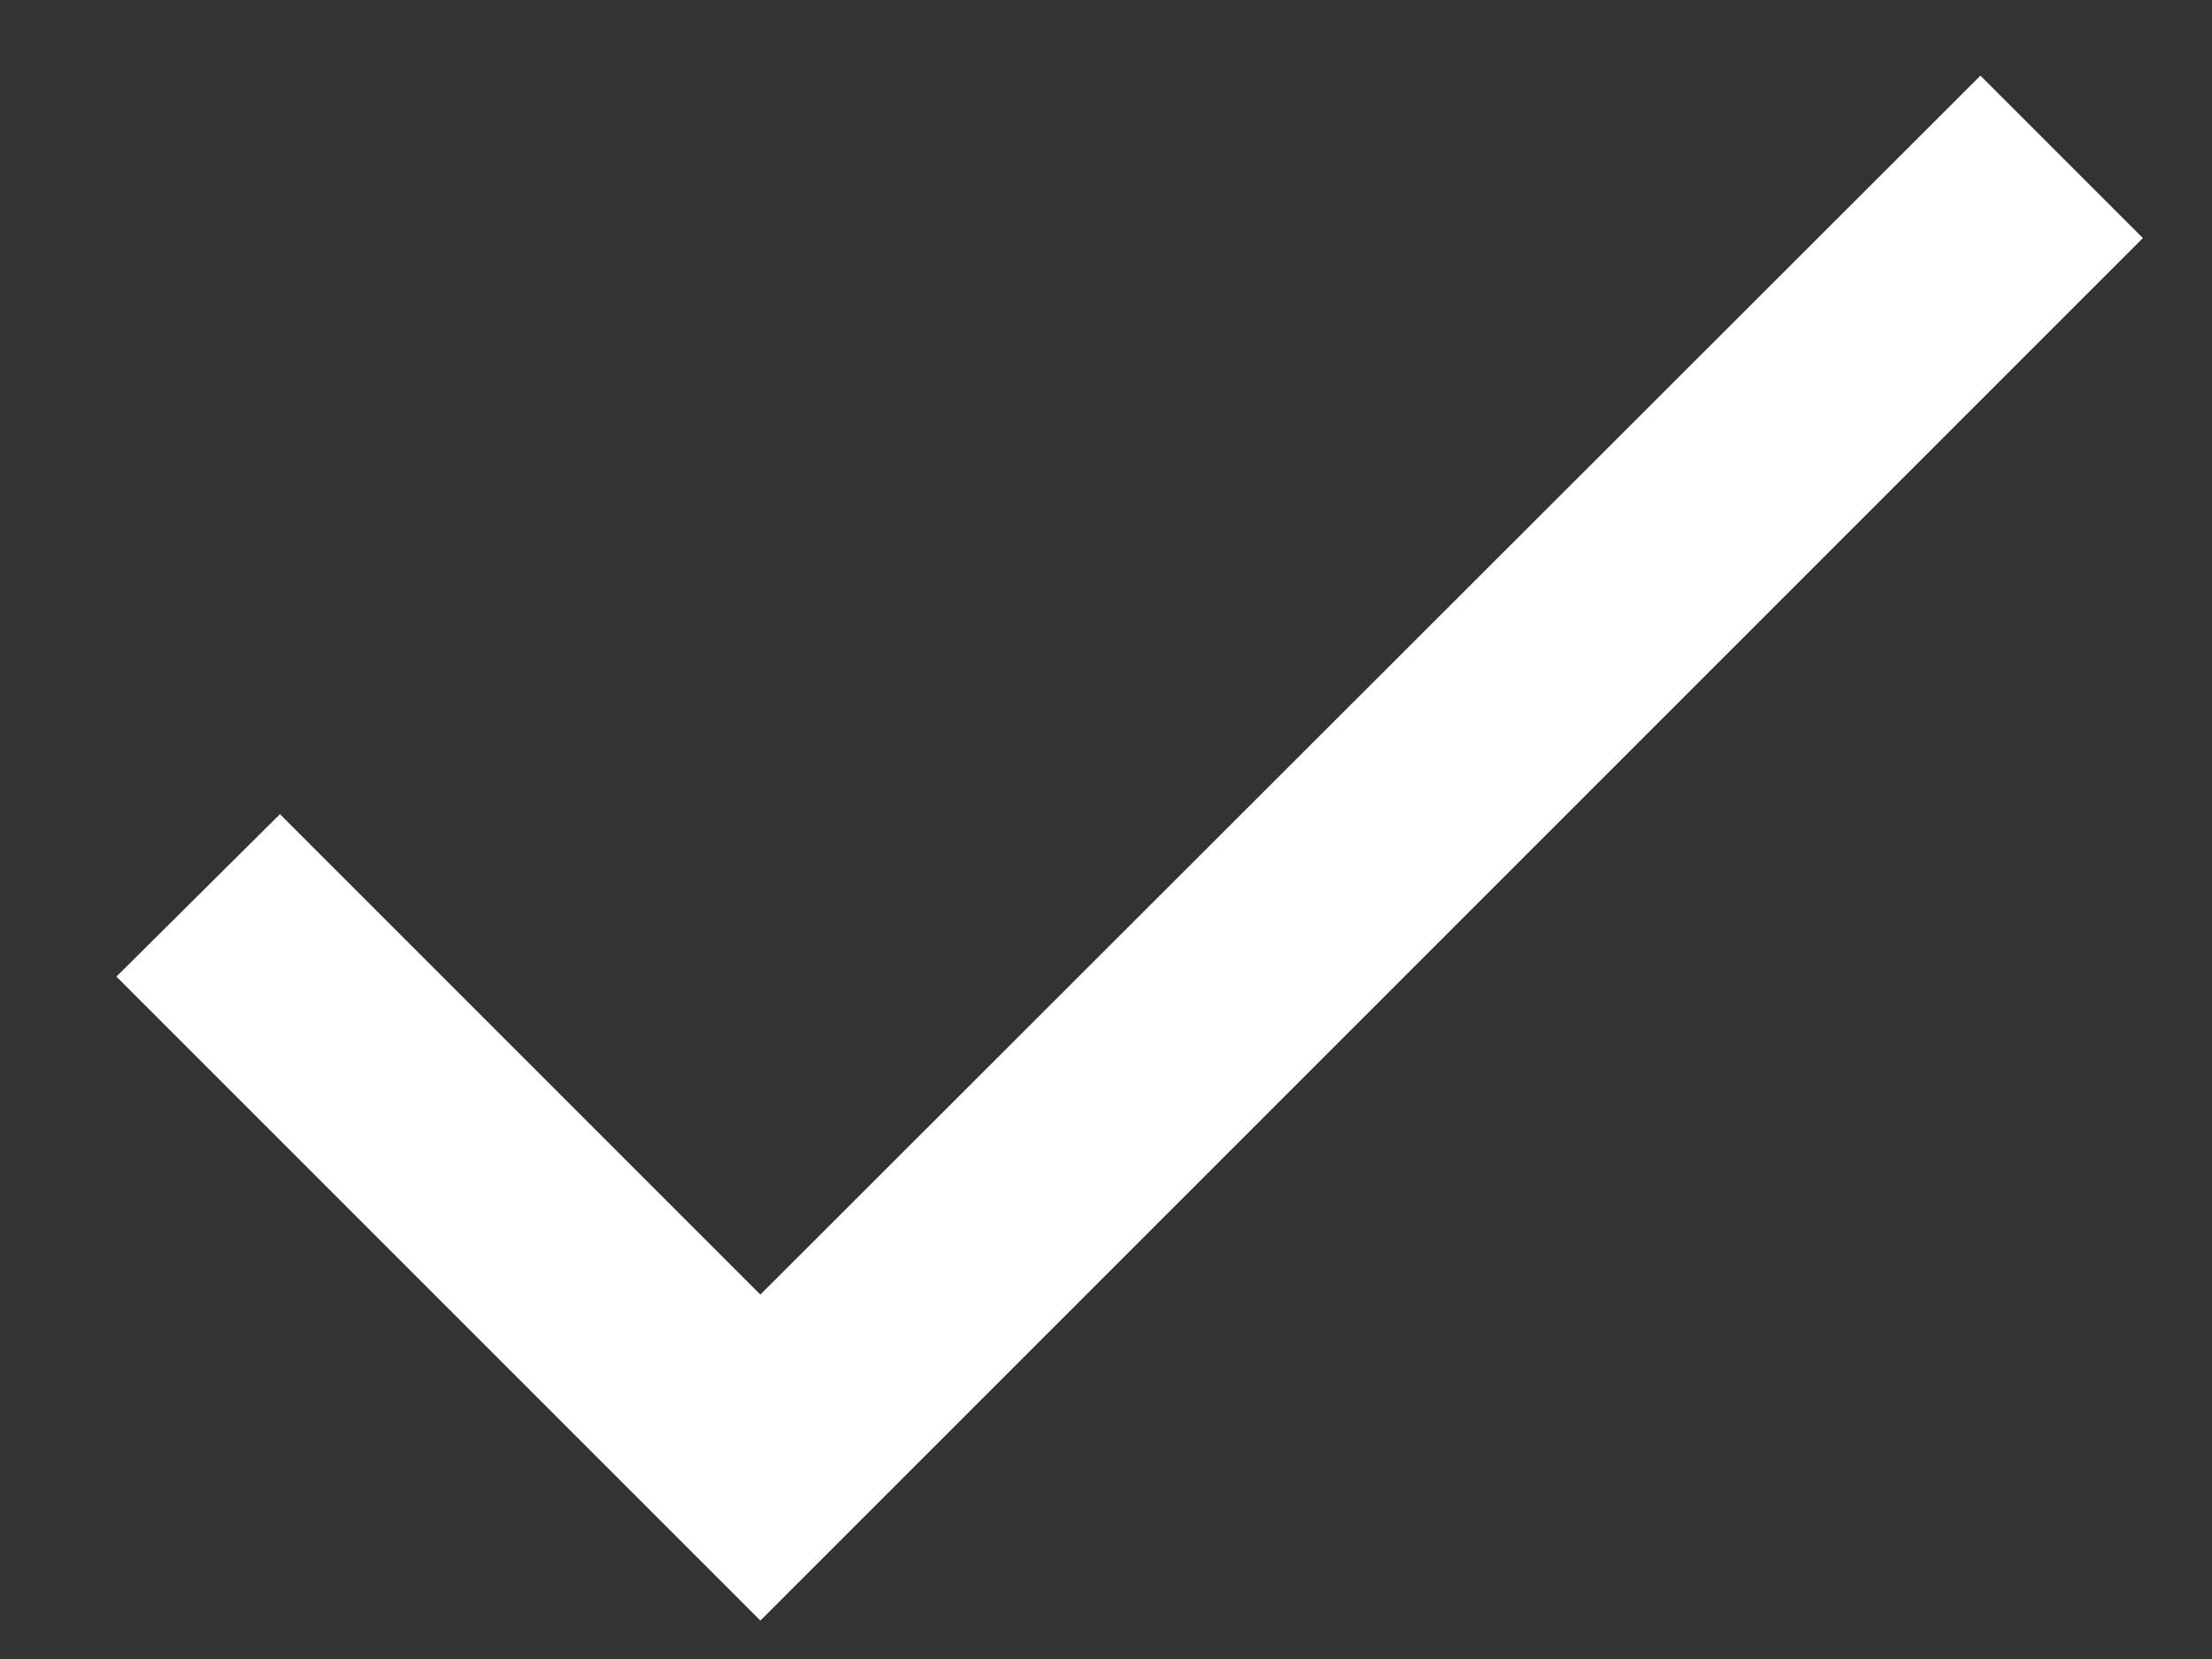
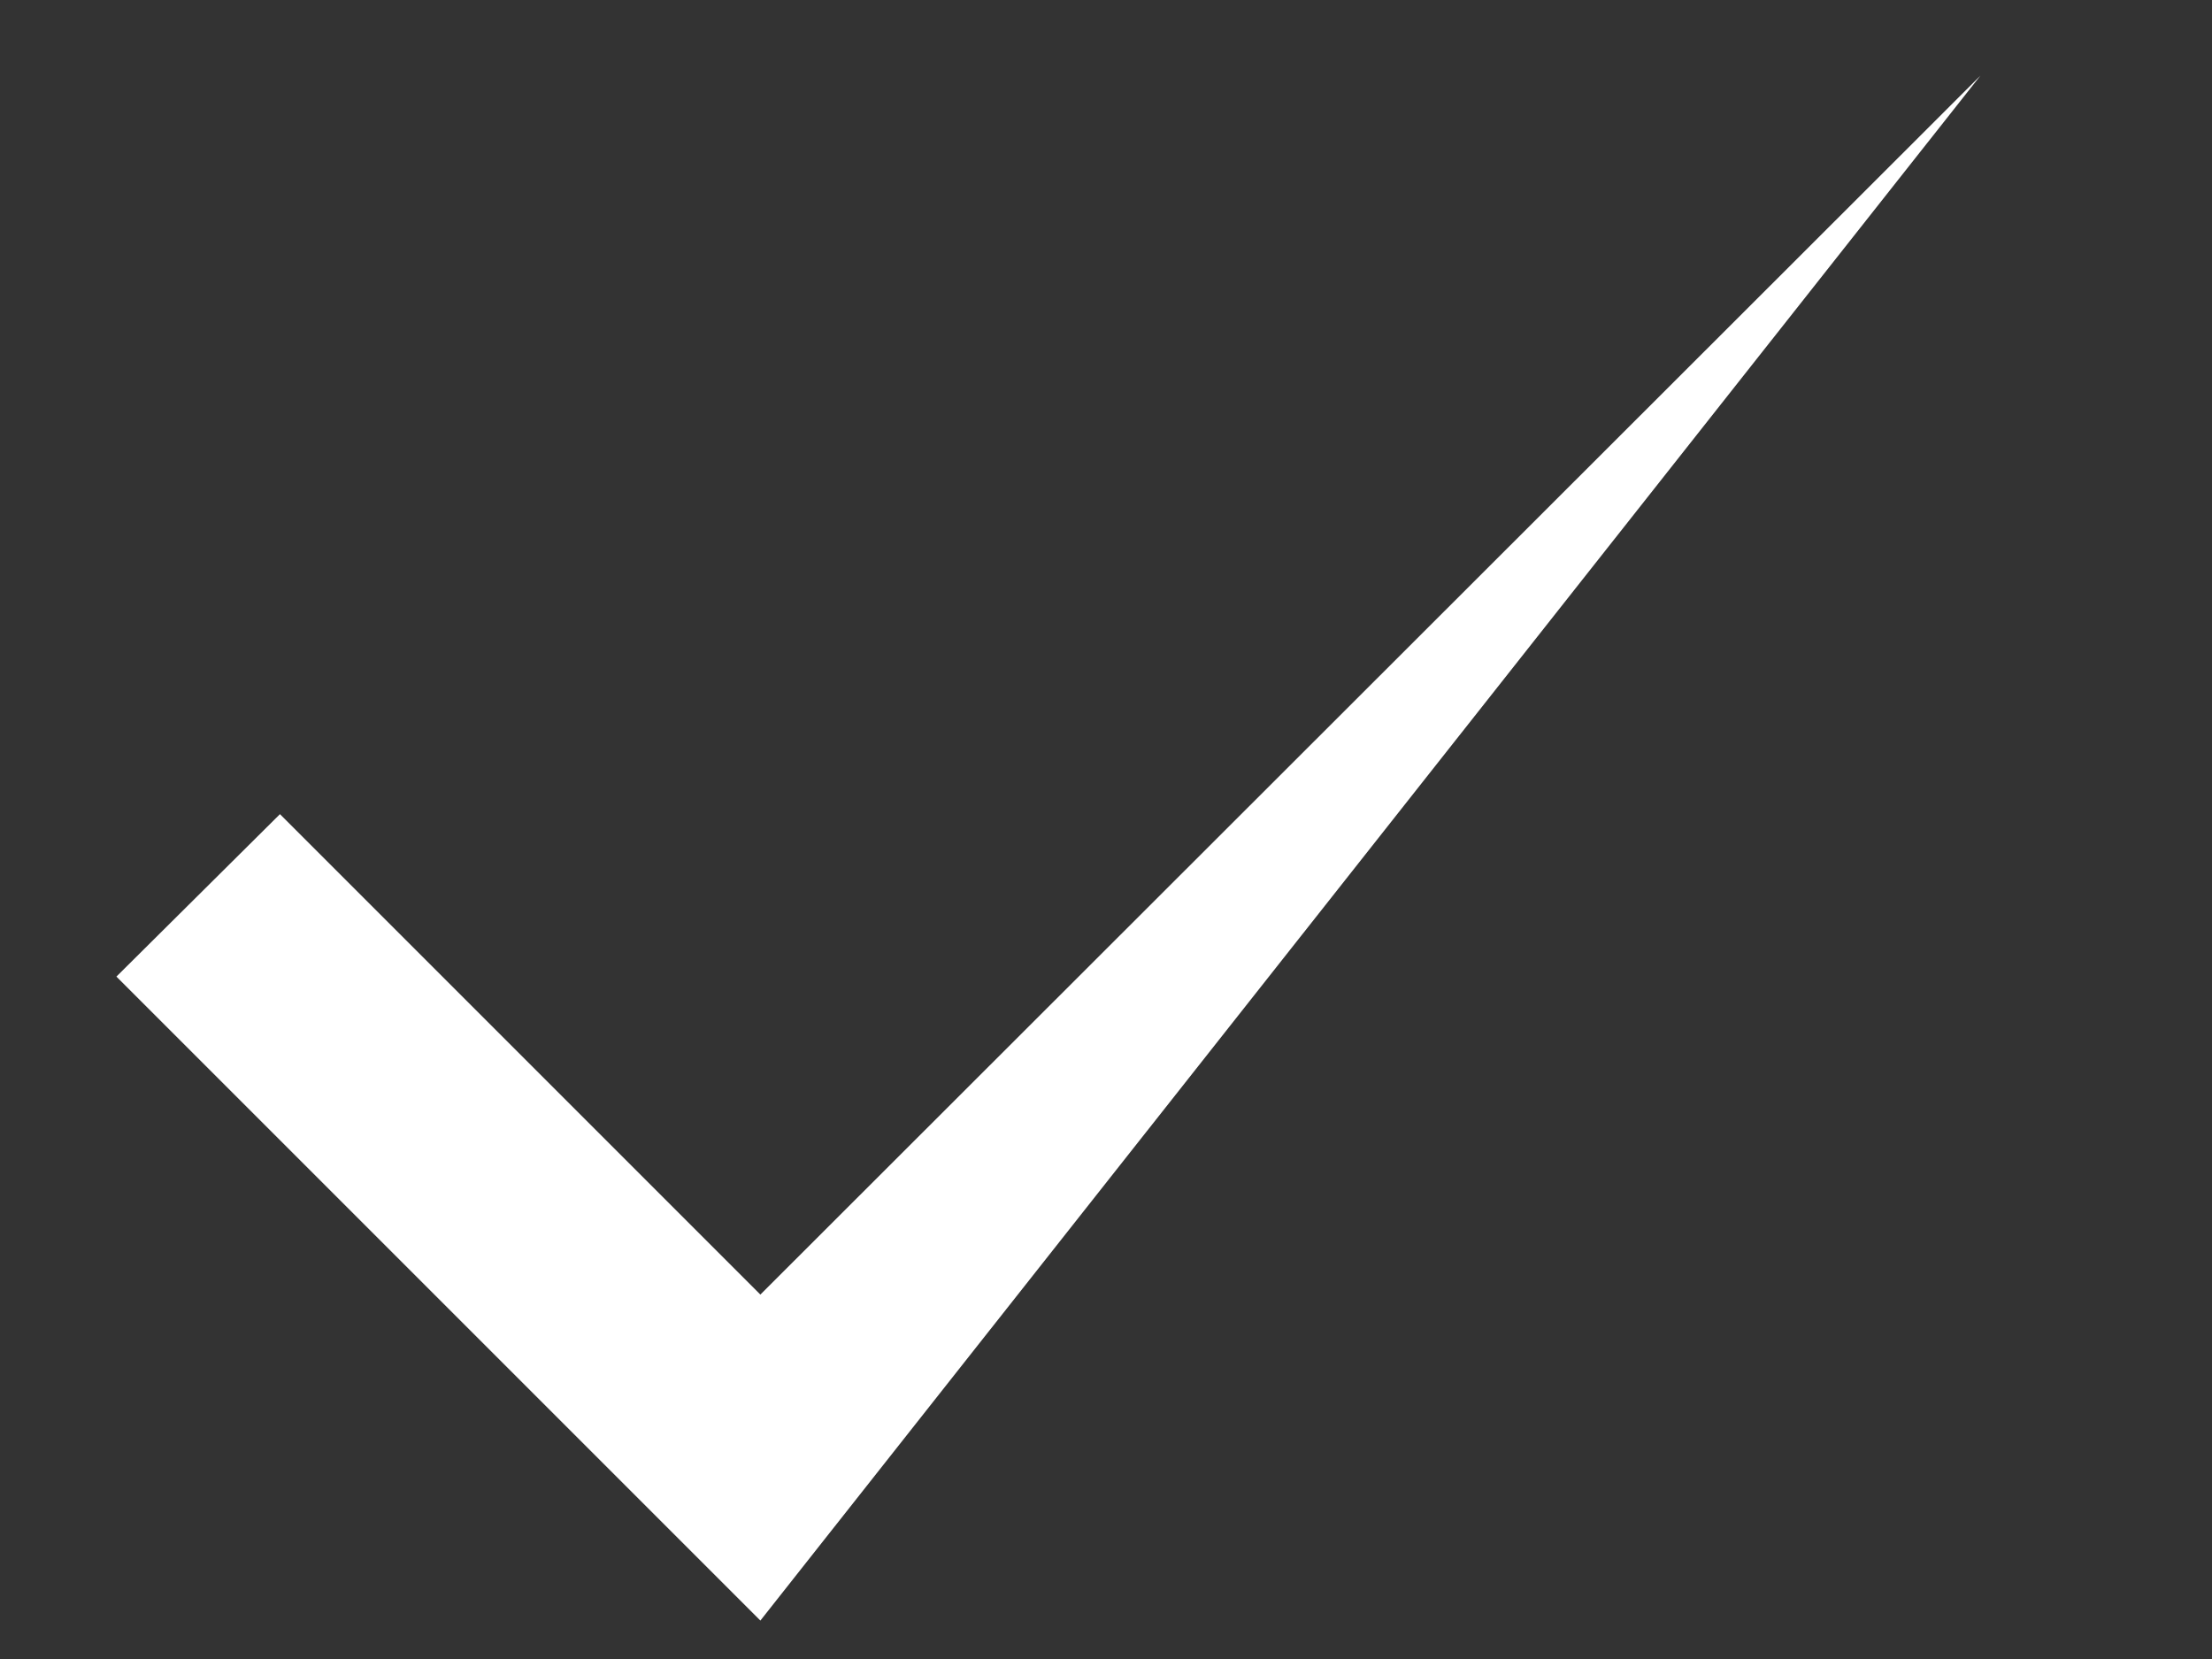
<svg xmlns="http://www.w3.org/2000/svg" width="16" height="12" viewBox="0 0 16 12" fill="none">
  <rect x="0" y="0" width="16" height="12" fill="#333333" stroke="none" />
-   <path d="M5.5 9.364L2.025 5.889L0.842 7.064L5.5 11.722L15.5 1.722L14.325 0.547L5.5 9.364Z" fill="white" />
+   <path d="M5.5 9.364L2.025 5.889L0.842 7.064L5.5 11.722L14.325 0.547L5.5 9.364Z" fill="white" />
</svg>